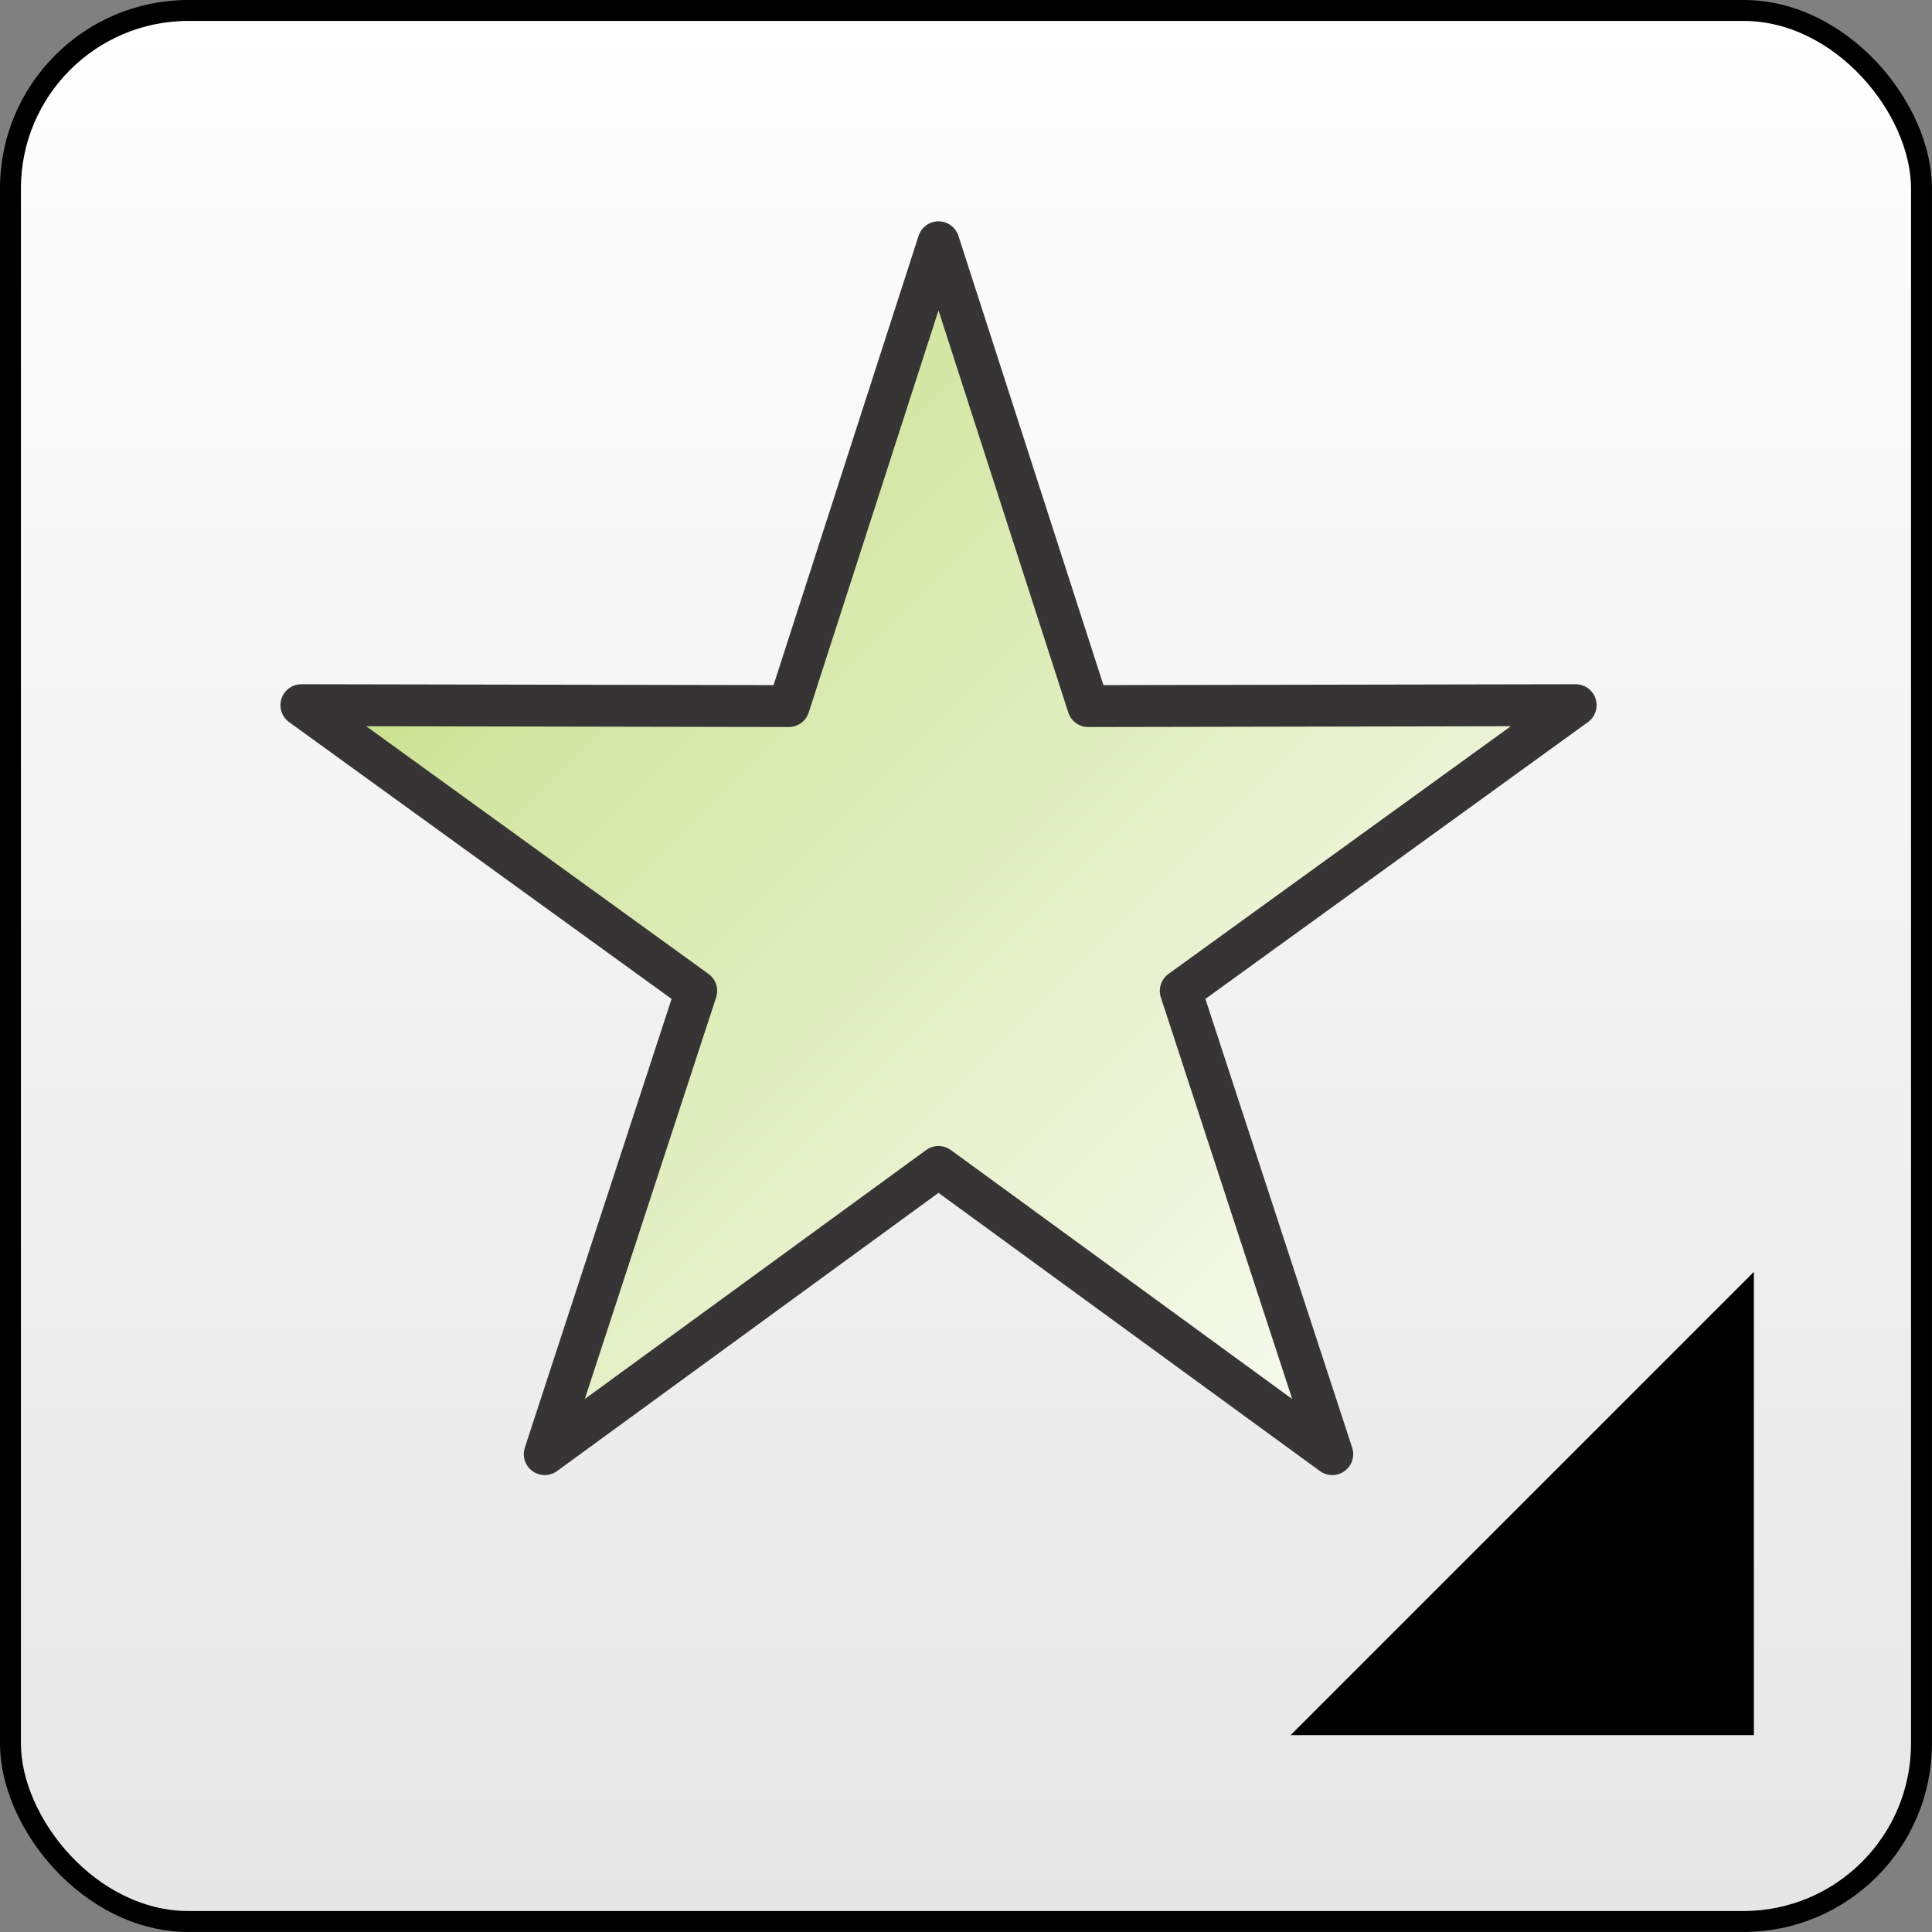
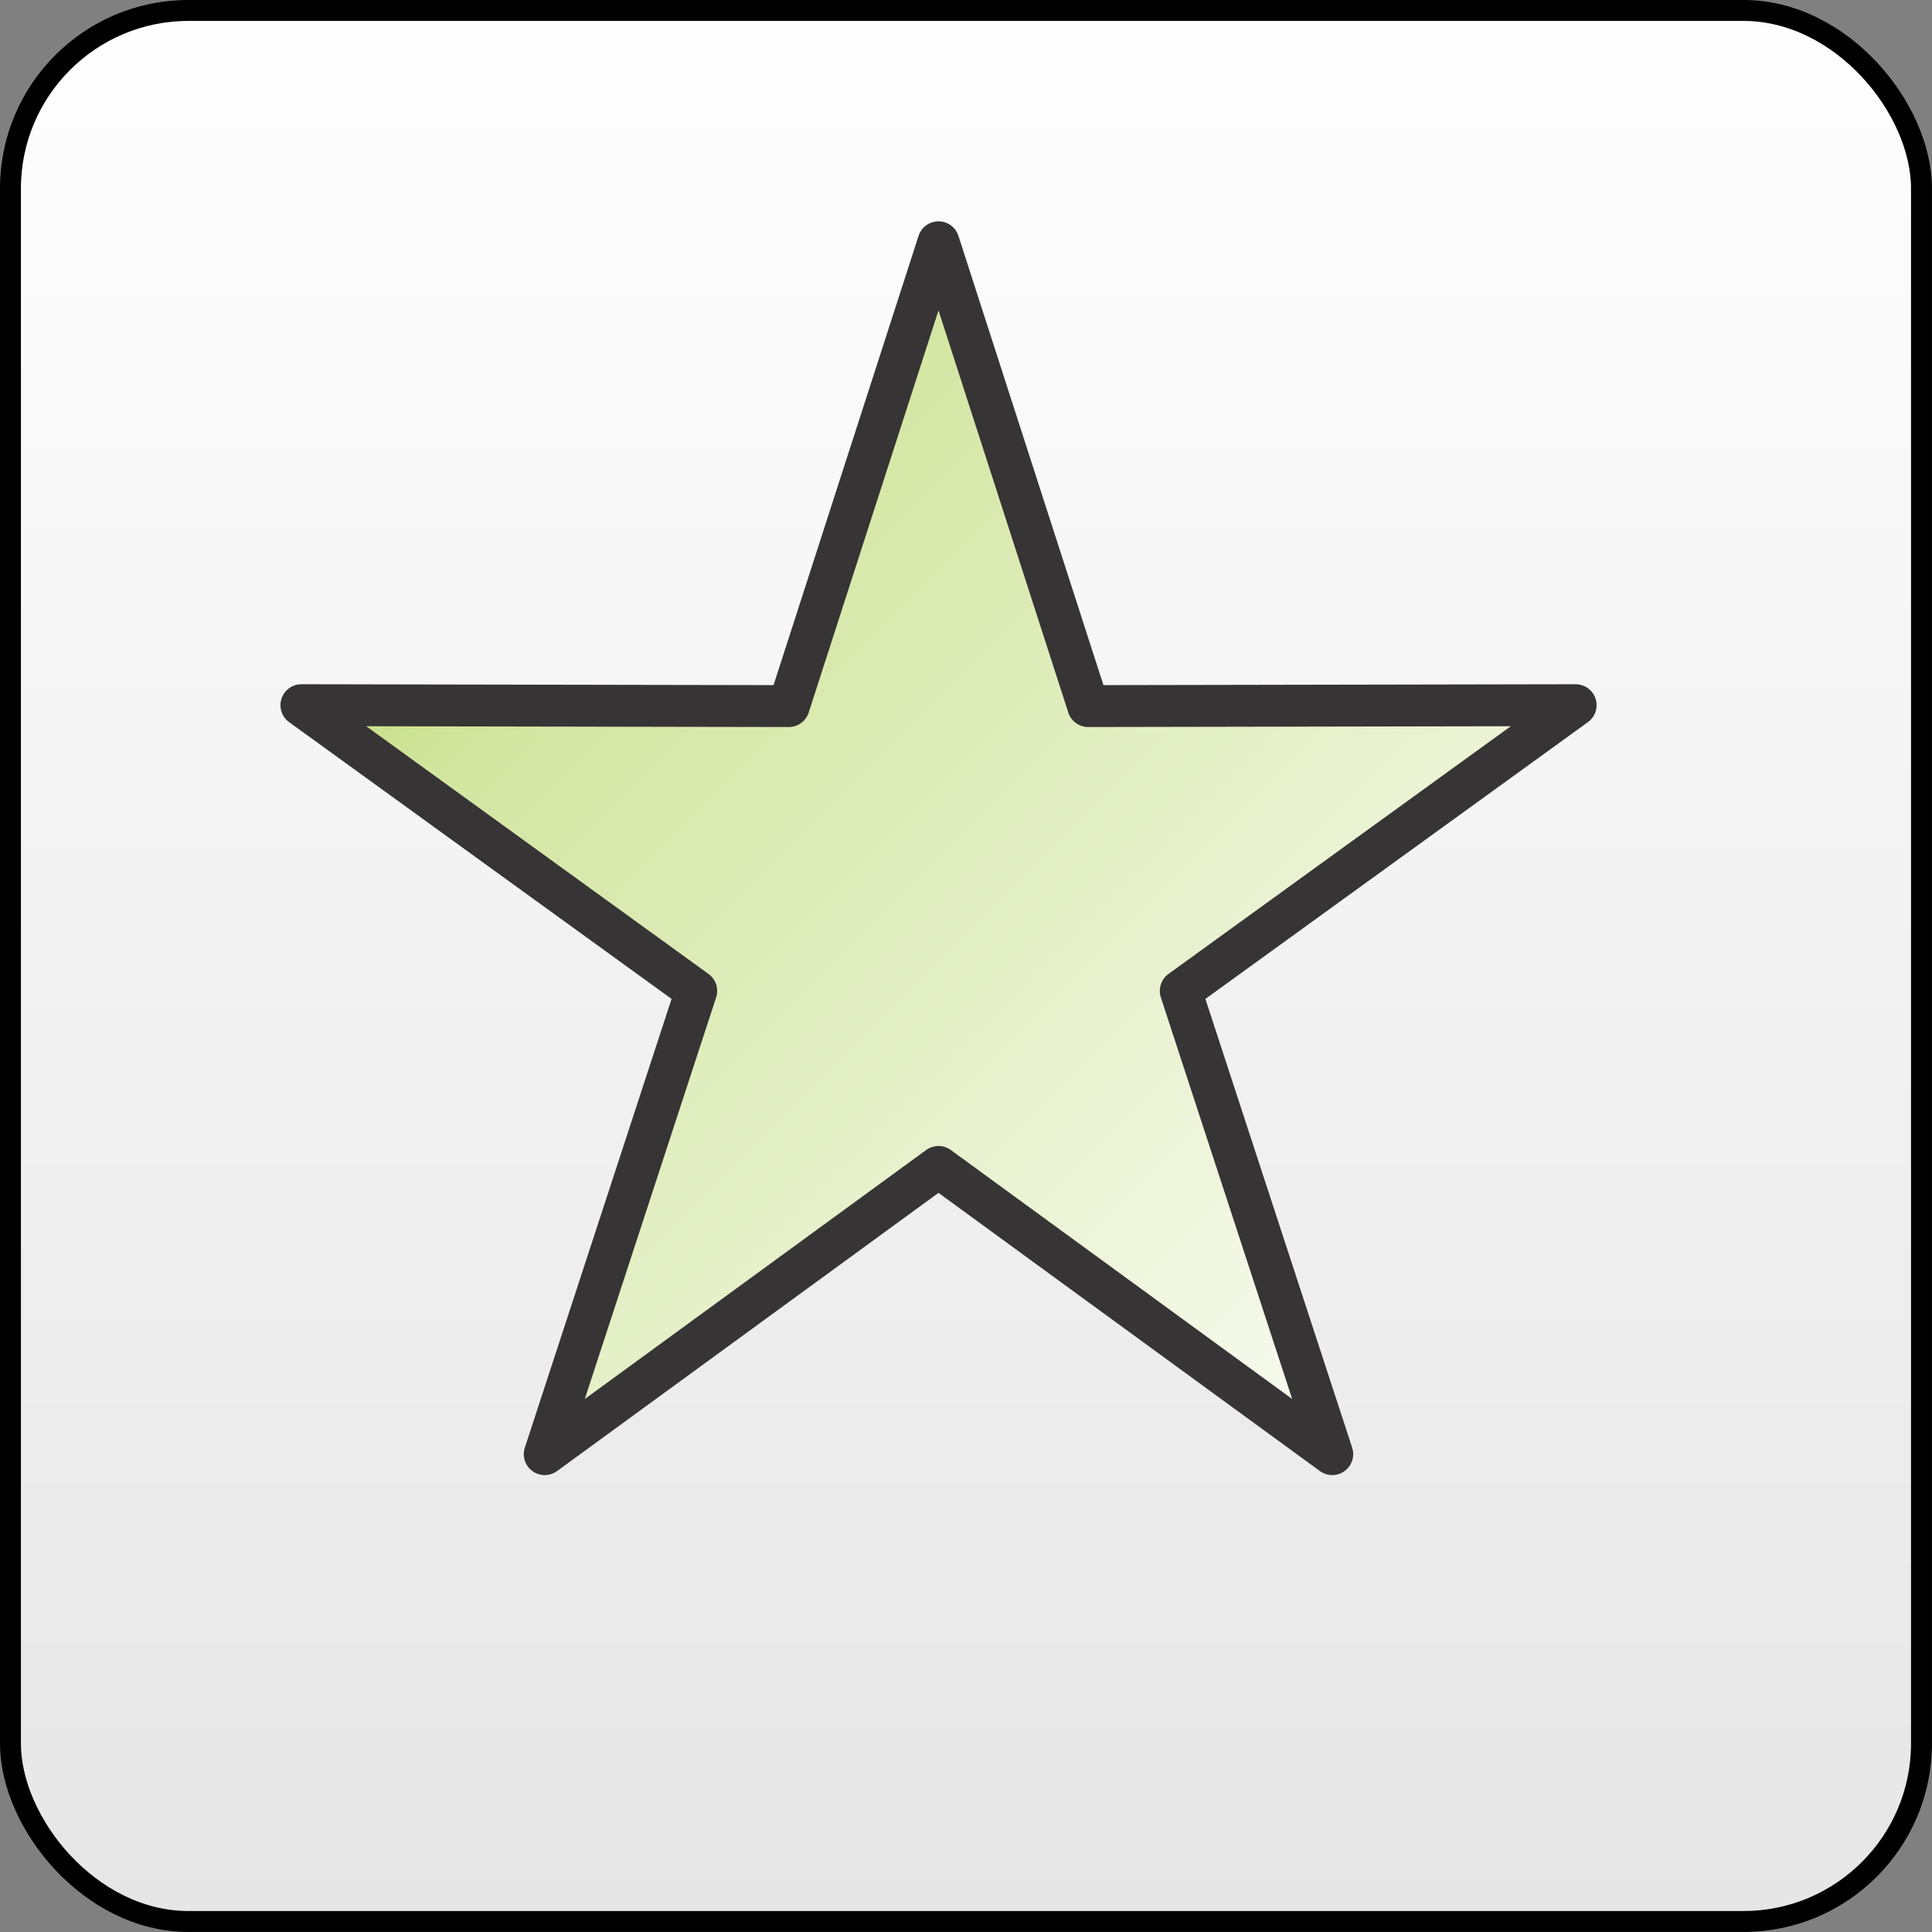
<svg xmlns="http://www.w3.org/2000/svg" xml:space="preserve" width="32.553mm" height="32.553mm" version="1.1" style="shape-rendering:geometricPrecision; text-rendering:geometricPrecision; image-rendering:optimizeQuality; fill-rule:evenodd; clip-rule:evenodd" viewBox="0 0 35680 35680">
  <rect x="0" y="0" width="35680" height="35680" fill="#808080" stroke="none" />
  <defs>
    <style type="text/css">
   
    .str0 {stroke:black;stroke-width:386.689}
    .str1 {stroke:#373435;stroke-width:773.377;stroke-linejoin:round}
    .fil2 {fill:black;fill-rule:nonzero}
    .fil1 {fill:url(#id0)}
    .fil0 {fill:url(#id1)}
   
  </style>
    <linearGradient id="id0" gradientUnits="userSpaceOnUse" x1="5853.93" y1="4186.39" x2="28810.8" y2="27143.4">
      <stop offset="0" style="stop-color:#A8CF45" />
      <stop offset="0.278" style="stop-color:#D3E6A1" />
      <stop offset="1" style="stop-color:#FEFEFE" />
    </linearGradient>
    <linearGradient id="id1" gradientUnits="userSpaceOnUse" x1="17839.9" y1="35486.4" x2="17839.9" y2="193.344">
      <stop offset="0" style="stop-color:#E6E6E6" />
      <stop offset="1" style="stop-color:#FEFEFE" />
    </linearGradient>
  </defs>
  <g id="Layer_x0020_1">
    <rect class="fil0 str0" x="193" y="193" width="35293" height="35293" rx="3288" ry="3288" />
  </g>
  <g id="Layer_x0020_1_0">
    <polygon class="fil1 str1" points="17332,4474 20097,13040 29099,13023 21806,18300 24604,26855 17332,21551 10060,26855 12858,18300 5566,13023 14567,13040 " />
-     <polygon class="fil2" points="32390,23489 23835,32044 32390,32044 " />
  </g>
</svg>